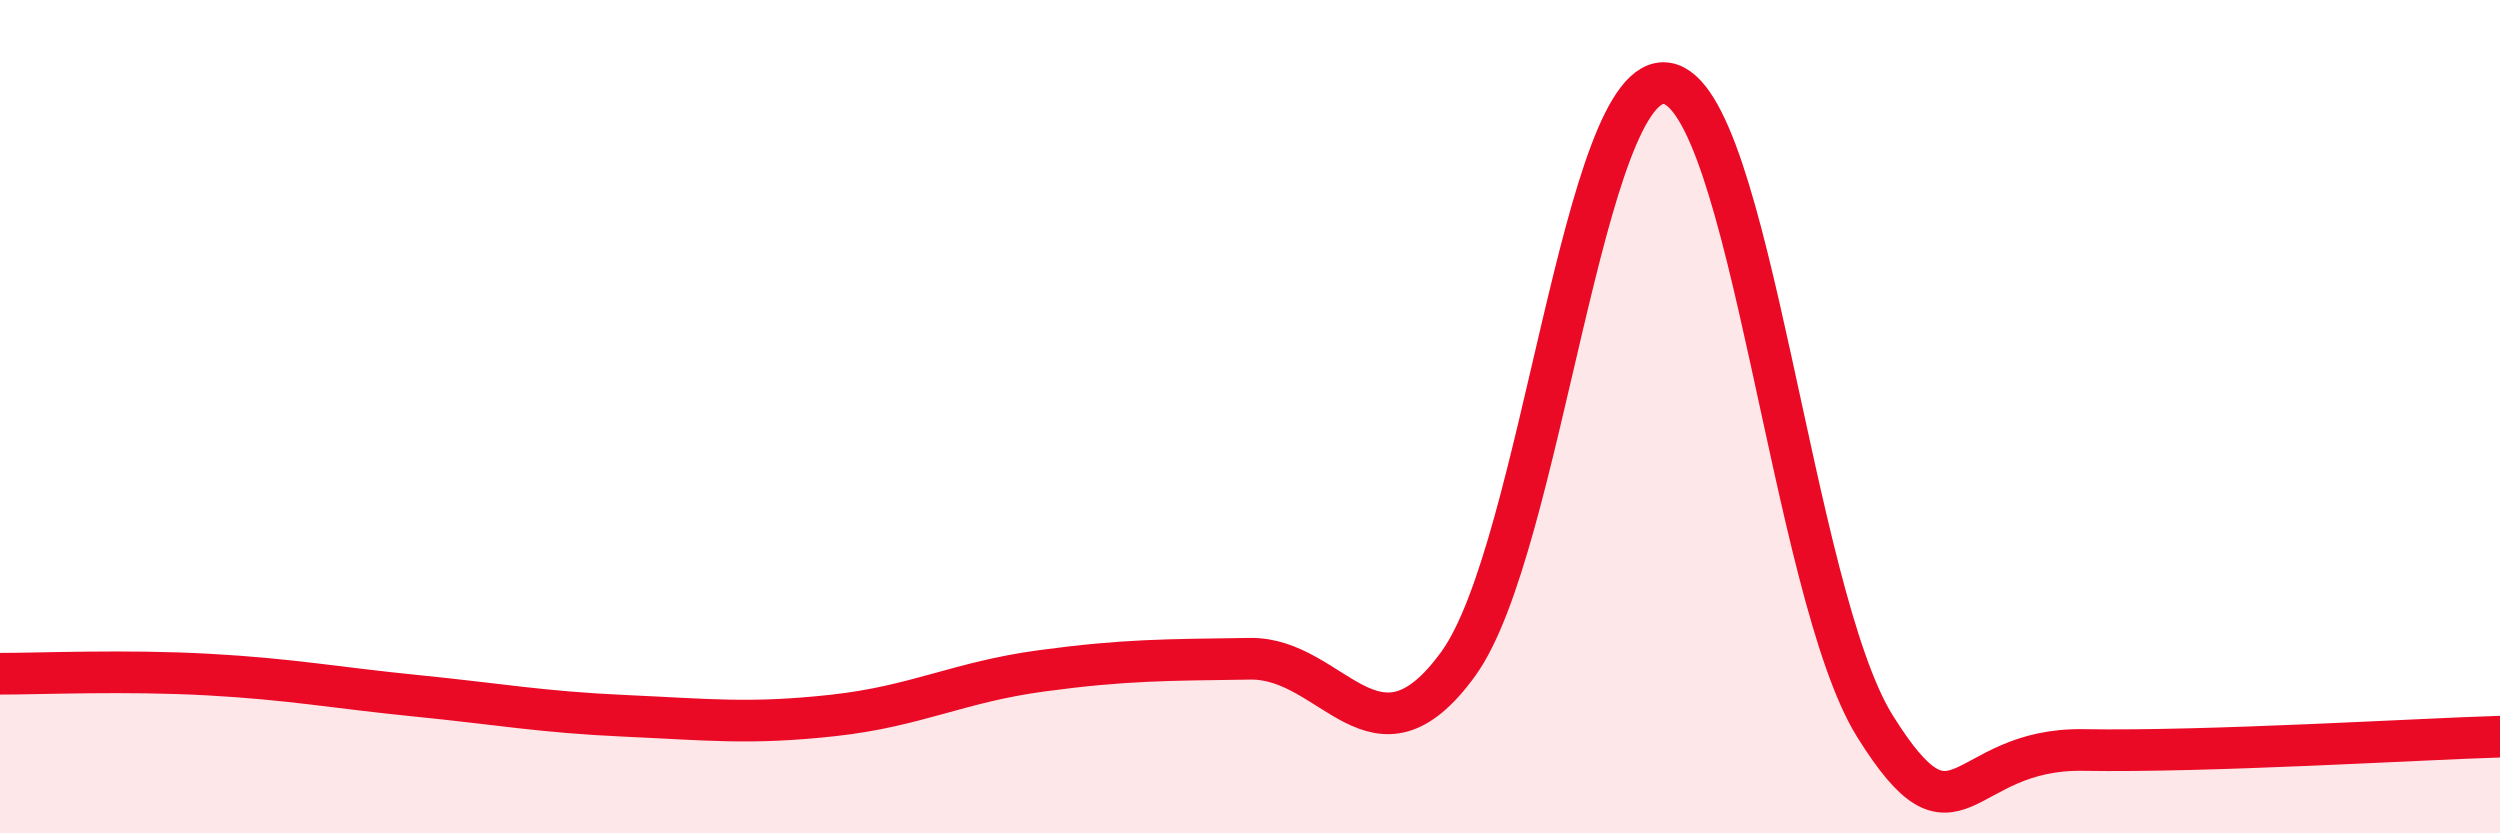
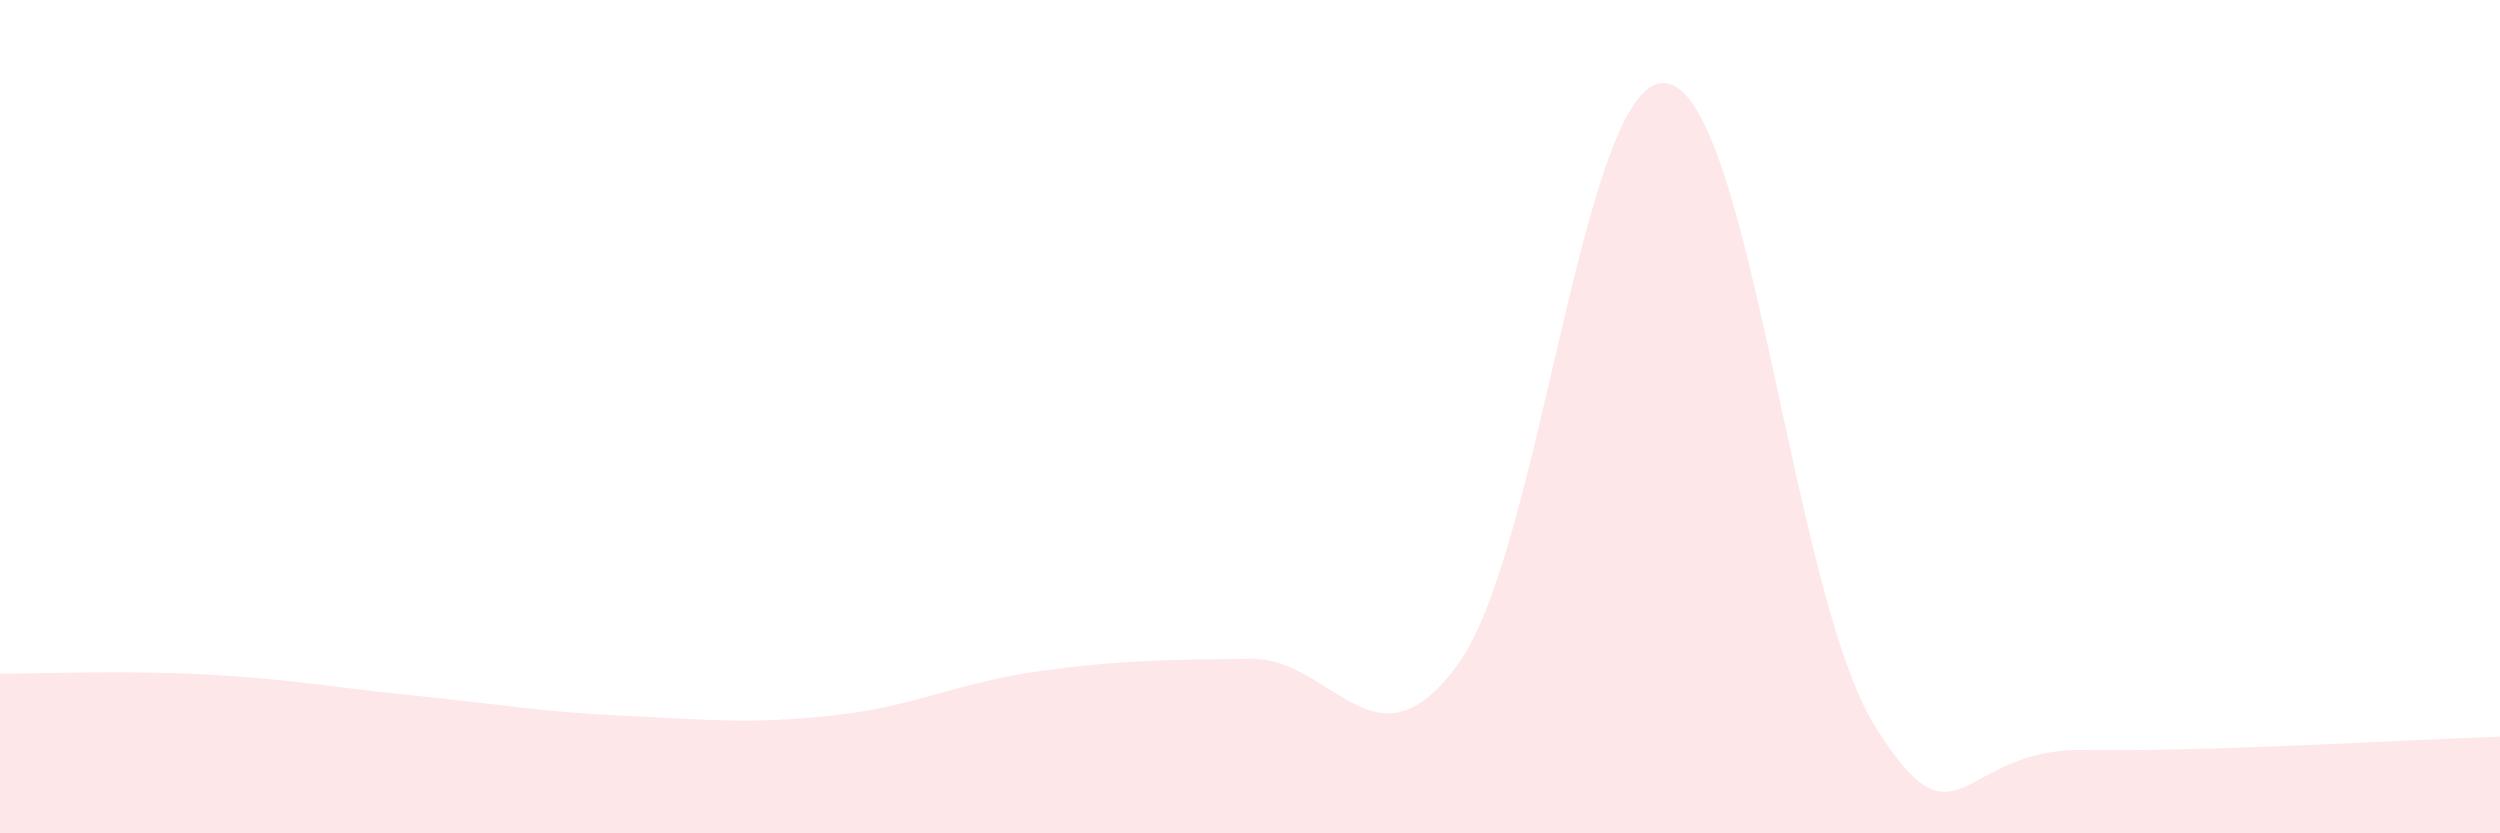
<svg xmlns="http://www.w3.org/2000/svg" width="60" height="20" viewBox="0 0 60 20">
  <path d="M 0,16.17 C 1,16.17 3,16.08 5,16.19 C 7,16.3 8,16.5 10,16.7 C 12,16.9 13,17.09 15,17.18 C 17,17.27 18,17.39 20,17.17 C 22,16.95 23,16.37 25,16.1 C 27,15.83 28,15.84 30,15.81 C 32,15.78 33,18.69 35,15.93 C 37,13.17 38,1.7 40,2 C 42,2.3 43,14.23 45,17.43 C 47,20.63 47,17.95 50,18 C 53,18.05 58,17.74 60,17.68L60 20L0 20Z" fill="#EB0A25" opacity="0.1" stroke-linecap="round" stroke-linejoin="round" />
-   <path d="M 0,16.17 C 1,16.17 3,16.08 5,16.19 C 7,16.3 8,16.5 10,16.7 C 12,16.9 13,17.09 15,17.18 C 17,17.27 18,17.39 20,17.17 C 22,16.95 23,16.37 25,16.1 C 27,15.83 28,15.84 30,15.81 C 32,15.78 33,18.69 35,15.93 C 37,13.17 38,1.7 40,2 C 42,2.3 43,14.23 45,17.43 C 47,20.63 47,17.95 50,18 C 53,18.05 58,17.74 60,17.68" stroke="#EB0A25" stroke-width="1" fill="none" stroke-linecap="round" stroke-linejoin="round" />
</svg>